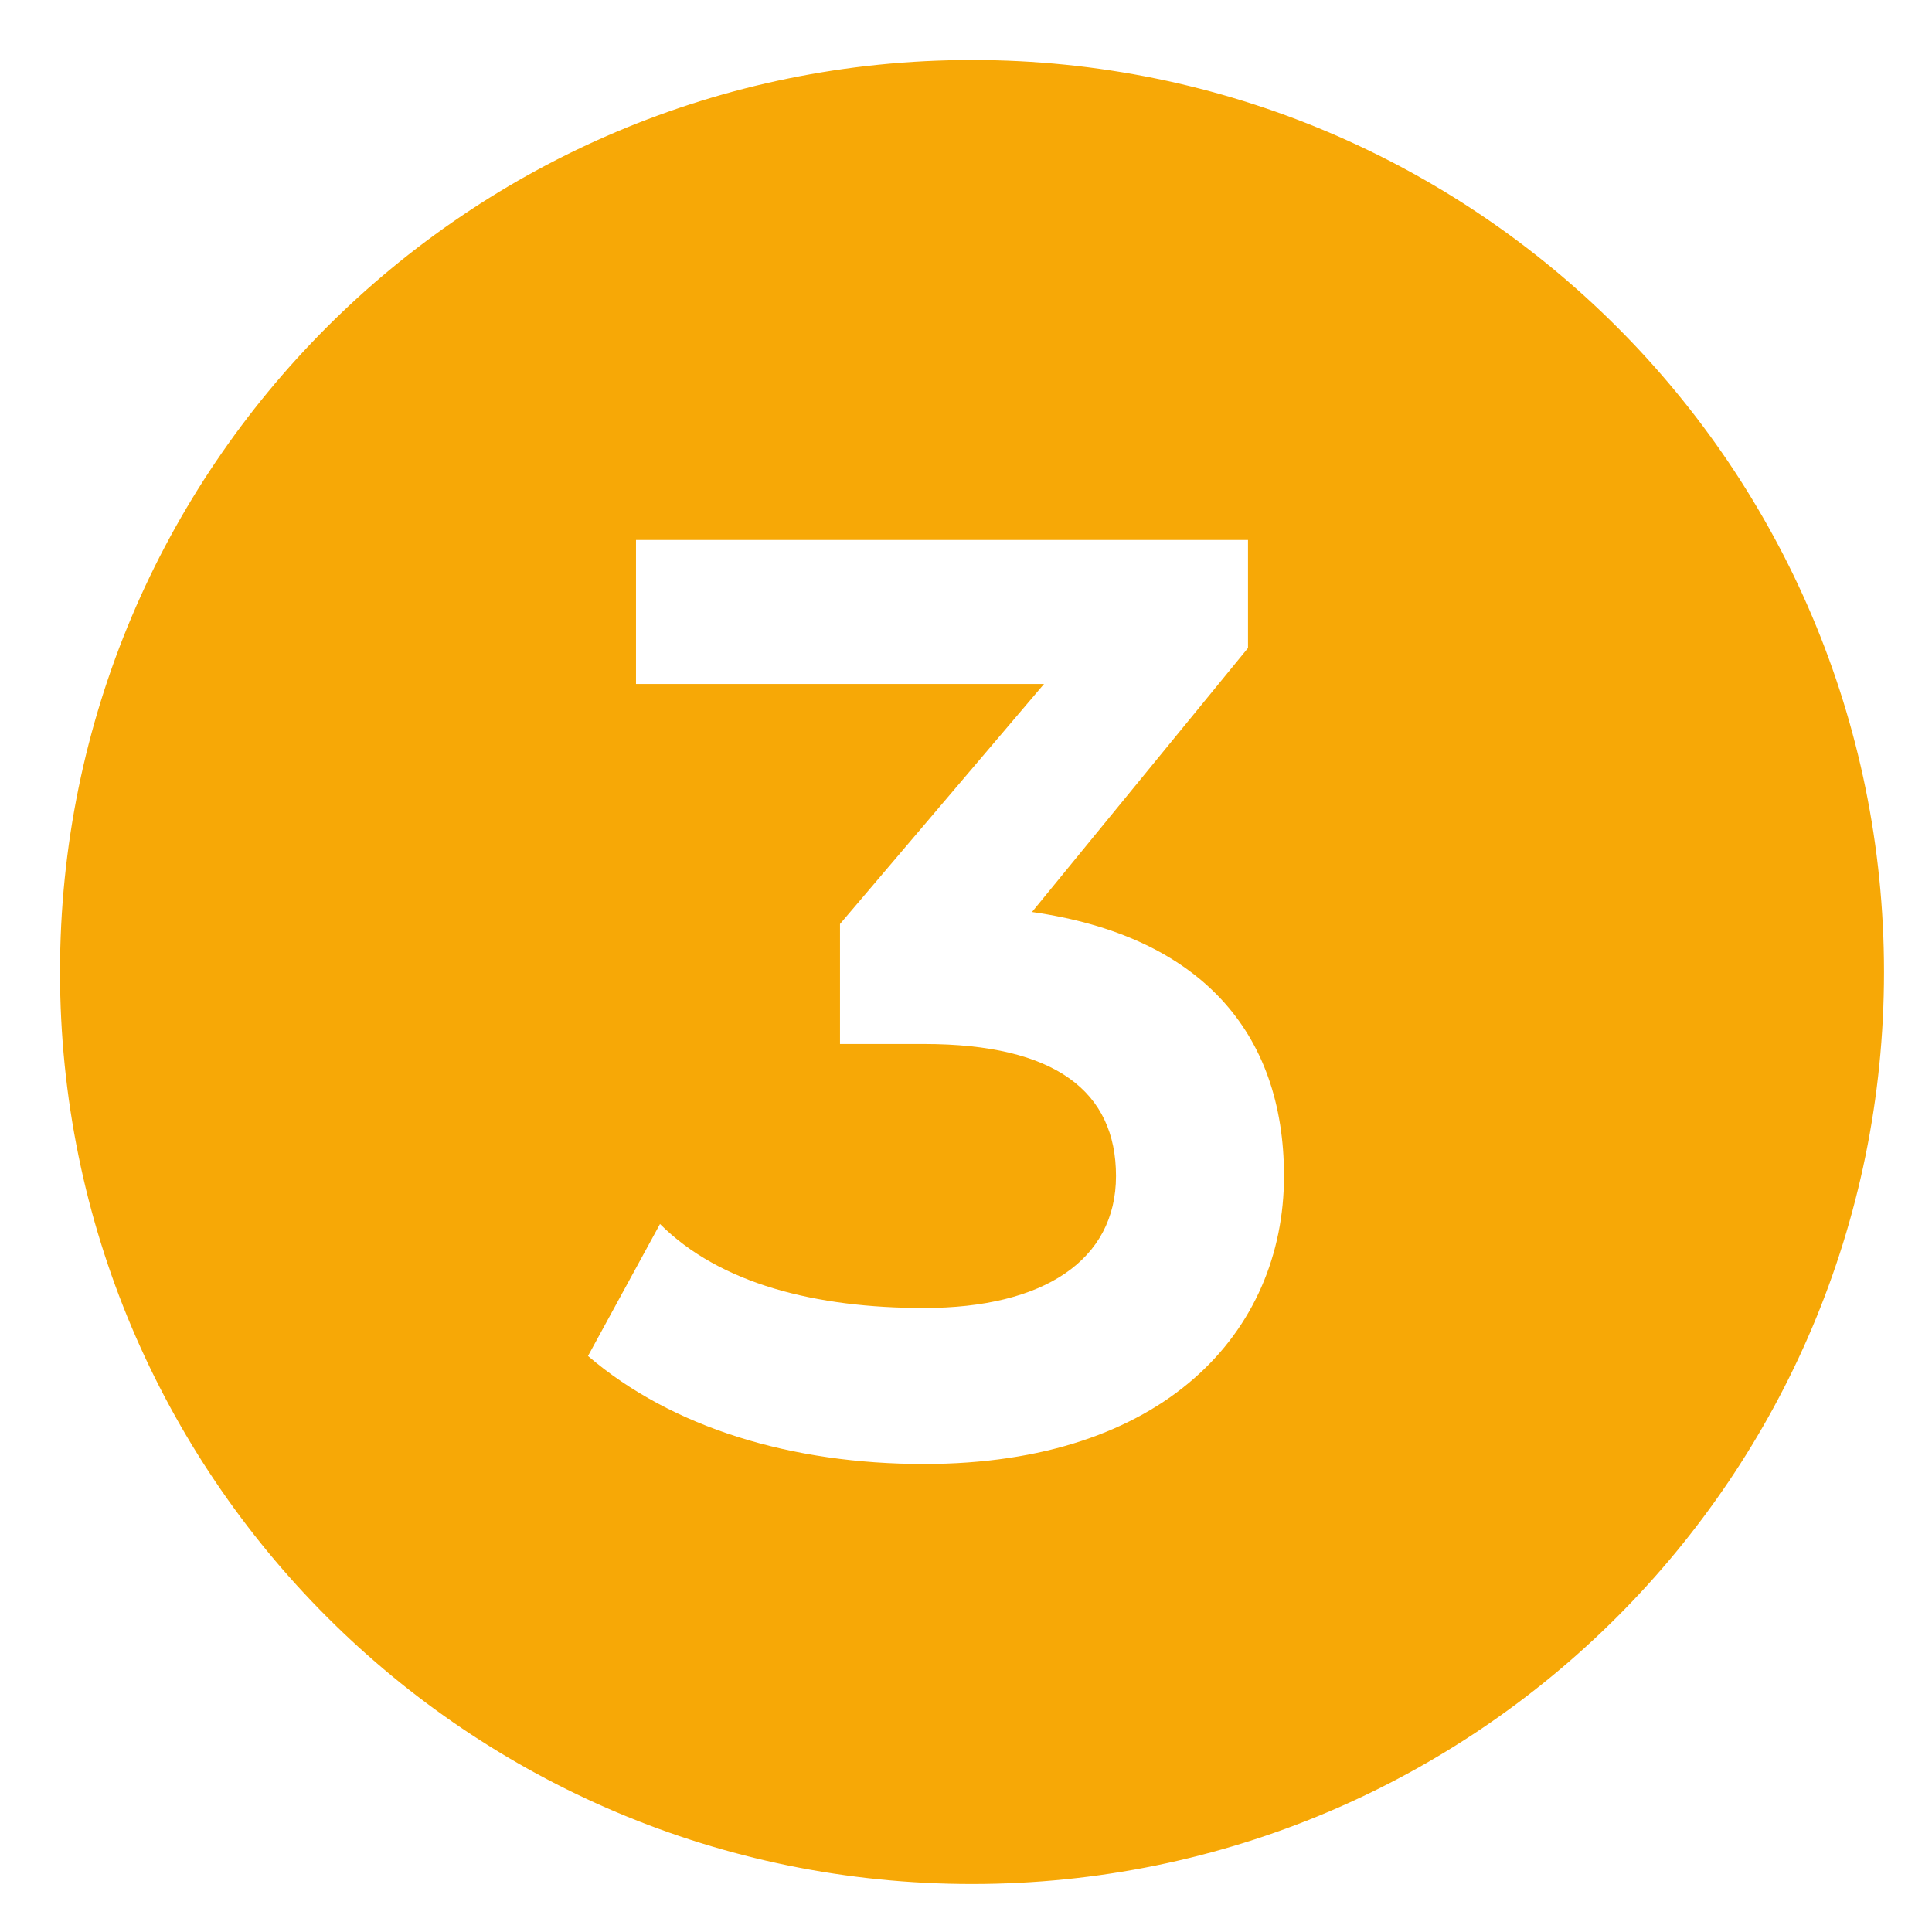
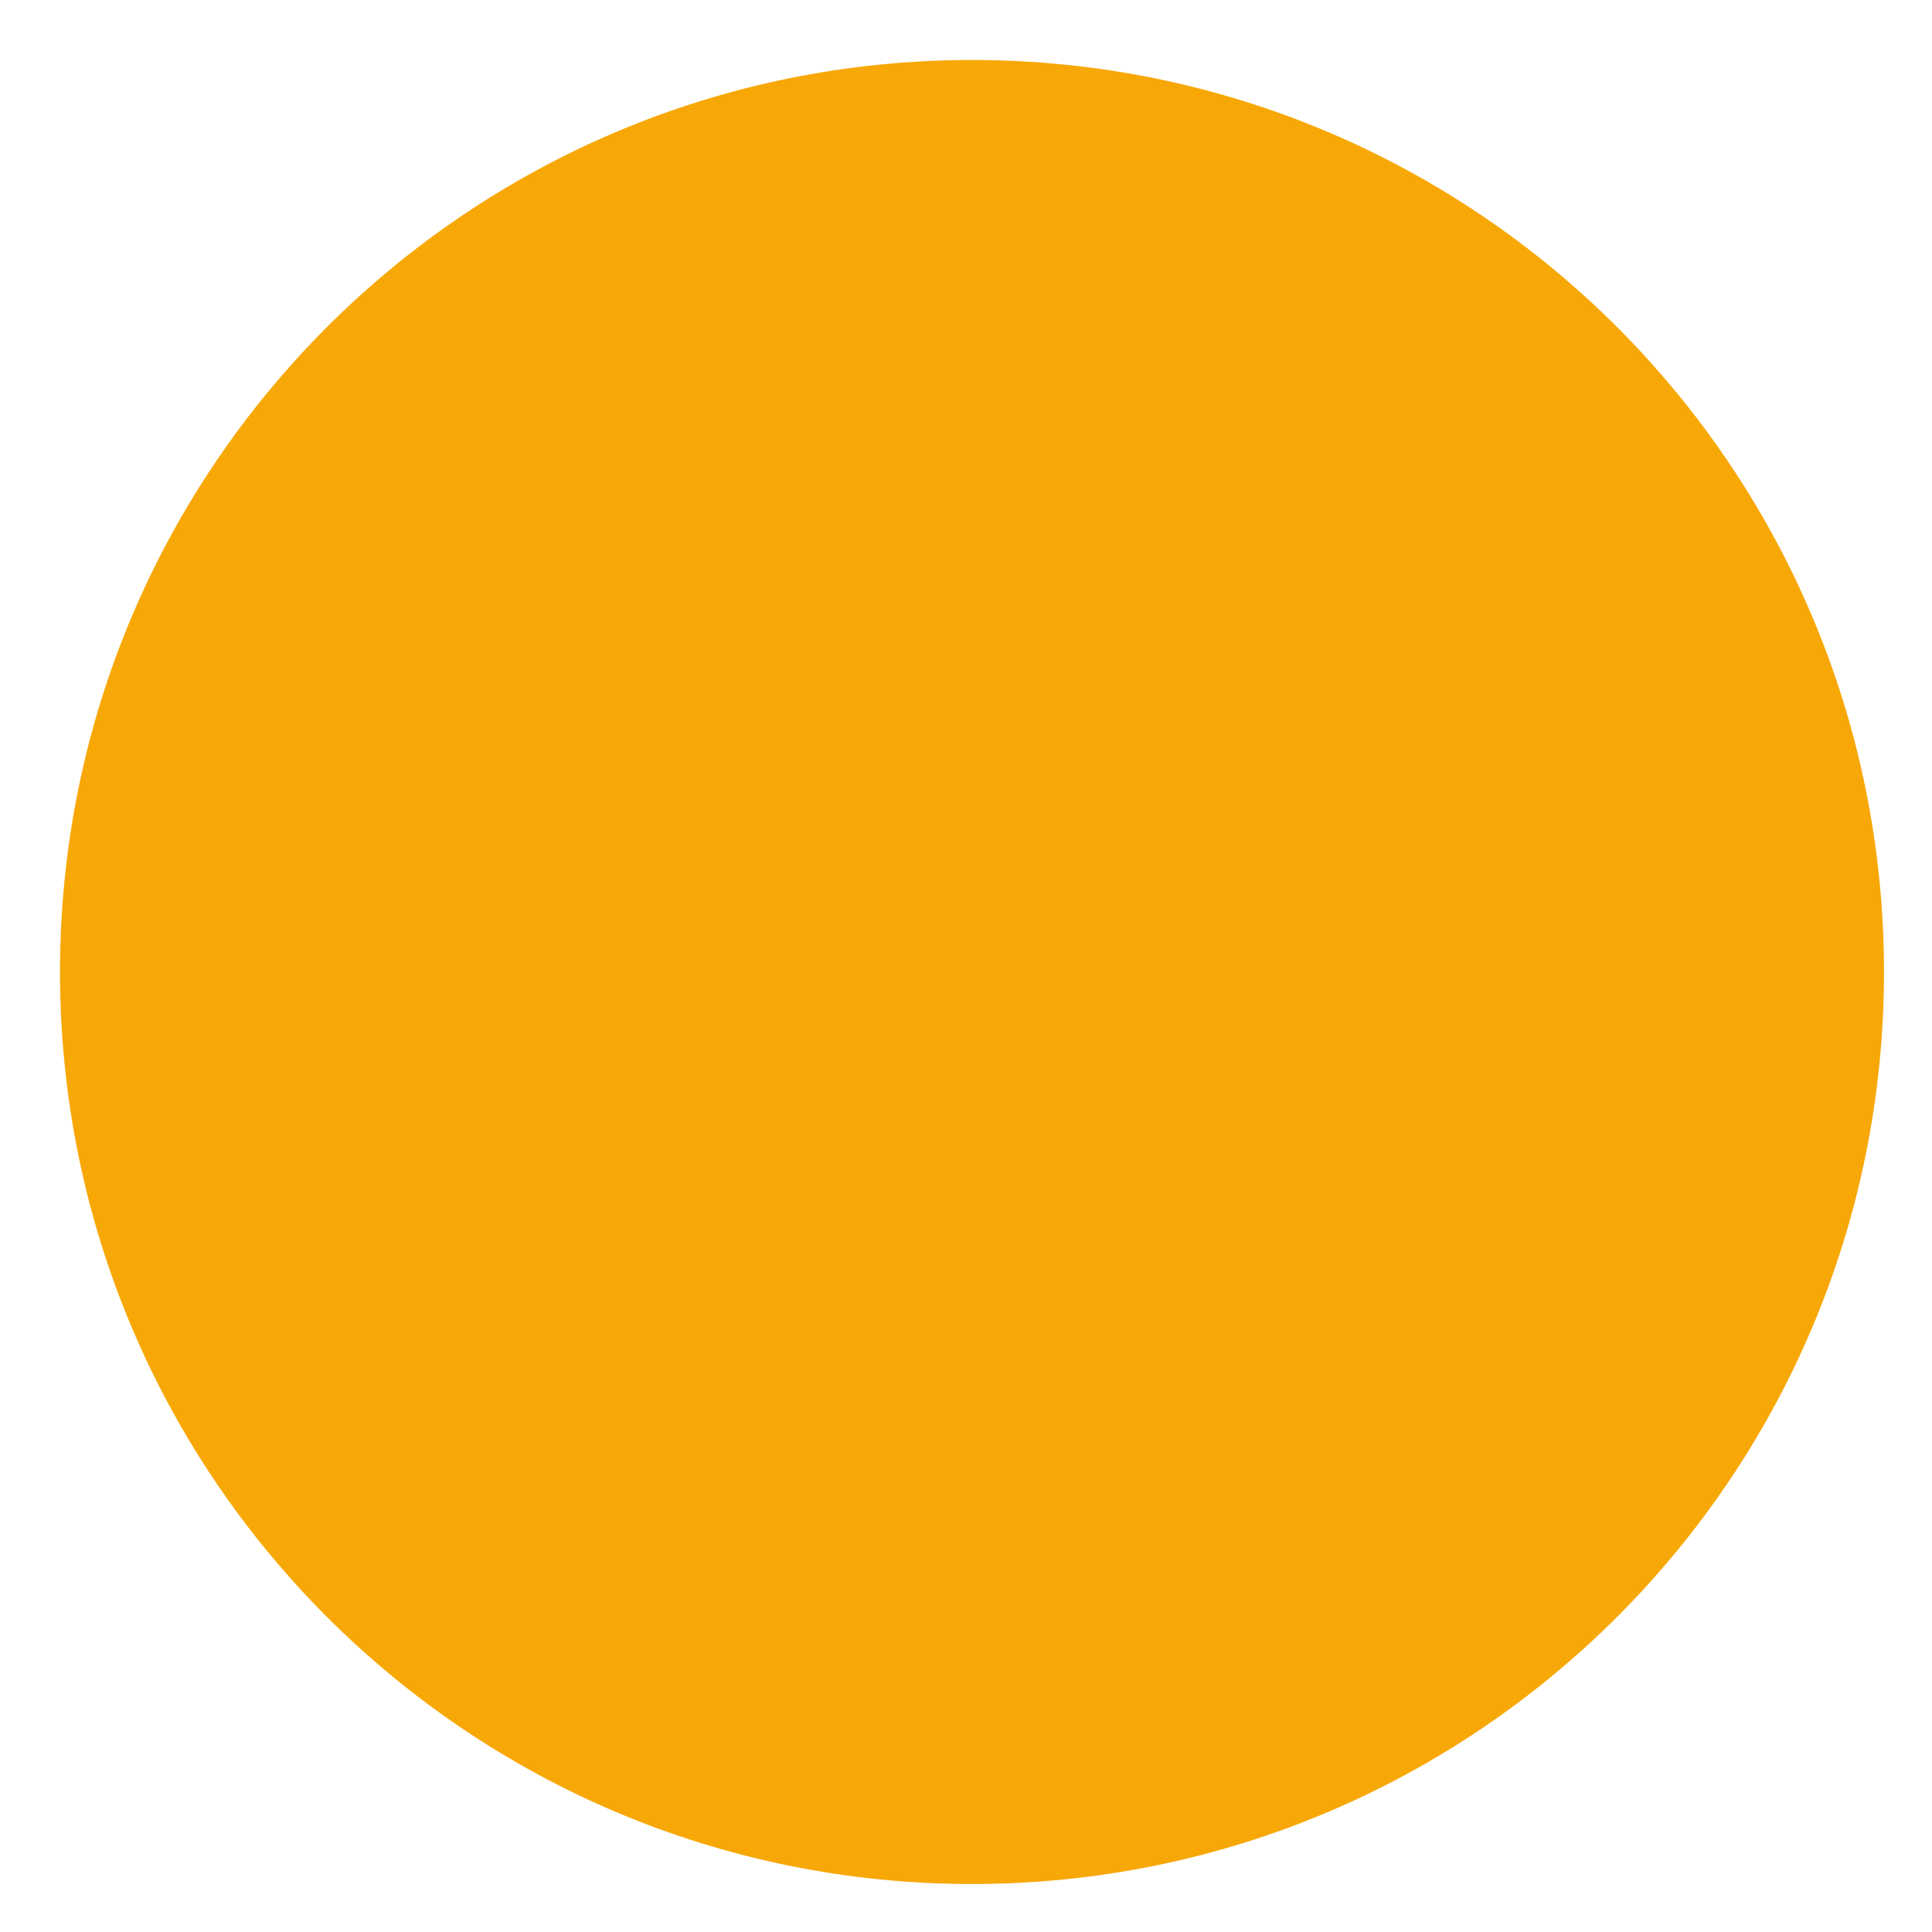
<svg xmlns="http://www.w3.org/2000/svg" xmlns:xlink="http://www.w3.org/1999/xlink" version="1.1" x="0px" y="0px" viewBox="0 0 16.1 16.1" style="enable-background:new 0 0 16.1 16.1;" xml:space="preserve">
  <style type="text/css">
	.st0{clip-path:url(#SVGID_00000083054028220572552720000010641774442862973097_);fill:#F7A806;}
	
		.st1{clip-path:url(#SVGID_00000072260962536770498150000008429739109759914134_);fill:url(#SVGID_00000047757338630645333650000017646293027488964235_);}
	.st2{fill:#008996;}
	.st3{clip-path:url(#SVGID_00000048492975907888745850000004787222488799331467_);fill:#008996;}
	
		.st4{clip-path:url(#SVGID_00000058578667690563001350000010352929266011213969_);fill:url(#SVGID_00000181053505337939537960000000622090251281685676_);}
	.st5{fill:#F7A806;}
	.st6{fill:url(#SVGID_00000125592373491873755830000008577756326289000586_);}
	.st7{fill:url(#SVGID_00000171718889394732268480000004037706142551577790_);}
	.st8{opacity:0.7;fill:url(#SVGID_00000102532112197147327380000000954292313103813042_);}
	.st9{opacity:0.7;fill:url(#SVGID_00000166655053163613917220000007217634909166961811_);}
	.st10{fill:none;stroke:#FFFFFF;stroke-width:1.186;stroke-miterlimit:10;}
	.st11{opacity:8.000000e-02;clip-path:url(#SVGID_00000146463423770363030340000008537479878289747625_);}
	.st12{fill:#010202;}
	.st13{clip-path:url(#SVGID_00000181776525828705033790000001219112186610904219_);fill:#020304;}
	.st14{clip-path:url(#SVGID_00000092437242649907650770000006370751500879705992_);fill:#020304;}
	.st15{clip-path:url(#SVGID_00000092437242649907650770000006370751500879705992_);fill:#FFFFFF;}
	.st16{fill:#020304;}
	.st17{clip-path:url(#SVGID_00000059281186341331316160000004620227213468260277_);fill:#020304;}
	.st18{clip-path:url(#SVGID_00000059281186341331316160000004620227213468260277_);fill:#020203;}
	.st19{clip-path:url(#SVGID_00000059281186341331316160000004620227213468260277_);fill:#FFFFFF;}
	.st20{fill:none;stroke:#F7A806;stroke-width:1.186;stroke-miterlimit:10;}
	.st21{fill:#E0E0E0;}
	.st22{fill:#FFFFFF;}
	.st23{opacity:8.000000e-02;clip-path:url(#SVGID_00000039849038710228635590000005693585124504791939_);}
	.st24{clip-path:url(#SVGID_00000172414147171654250560000015739846442901231531_);fill:#020304;}
	.st25{clip-path:url(#SVGID_00000117636952966453732500000007349484763036162705_);fill:#020304;}
	.st26{clip-path:url(#SVGID_00000117636952966453732500000007349484763036162705_);fill:#FFFFFF;}
	.st27{clip-path:url(#SVGID_00000041268244052362291830000003166016420618492840_);fill:#020304;}
	.st28{clip-path:url(#SVGID_00000041268244052362291830000003166016420618492840_);fill:#020203;}
	.st29{clip-path:url(#SVGID_00000041268244052362291830000003166016420618492840_);fill:#FFFFFF;}
	.st30{fill:none;stroke:#F7A806;stroke-width:0.8;stroke-miterlimit:10;}
	.st31{fill:none;stroke:#F7A806;stroke-miterlimit:10;}
	.st32{opacity:0.76;fill:none;stroke:#ADADAD;stroke-width:0.6;stroke-miterlimit:10;}
	.st33{fill:#F8A90A;}
	.st34{fill:#F5A907;}
	.st35{display:none;}
	.st36{display:inline;fill:none;}
	.st37{fill:#FFFFFF;stroke:#008996;stroke-miterlimit:10;}
	.st38{fill:#757575;}
	.st39{fill:#028A97;}
	.st40{fill:none;}
	.st41{fill:#231F20;}
	.st42{fill:#ED6D36;}
	.st43{fill:none;stroke:#F7A806;stroke-width:0.5;stroke-miterlimit:10;}
	.st44{fill:#008996;stroke:#FFFFFF;stroke-width:0.5;stroke-miterlimit:10;}
	.st45{fill:#F7A806;stroke:#FFFFFF;stroke-width:0.5;stroke-miterlimit:10;}
	.st46{fill:#D37F8F;stroke:#FFFFFF;stroke-width:0.5;stroke-miterlimit:10;}
	.st47{fill:#D37F8F;}
	.st48{fill:#F8AB22;}
	.st49{fill:#4A494A;}
	.st50{clip-path:url(#SVGID_00000155844255609787092690000015140600544790042786_);}
	.st51{clip-path:url(#SVGID_00000044861194278533280310000012982015752201158535_);}
	.st52{clip-path:url(#SVGID_00000055674915665895318940000013972268606012686470_);}
	.st53{clip-path:url(#SVGID_00000080927004005251767530000002566118904894548623_);}
	.st54{opacity:0.2;}
	.st55{filter:url(#Adobe_OpacityMaskFilter);}
	.st56{filter:url(#Adobe_OpacityMaskFilter_00000032640530191353034800000005111134376202397886_);}
	
		.st57{mask:url(#SVGID_00000181785412199303381060000015678457873580484759_);fill:url(#SVGID_00000178190430736458236520000009602807071642617740_);}
	.st58{opacity:9.000000e-02;fill:#010202;}
	.st59{opacity:0.5;}
	.st60{filter:url(#Adobe_OpacityMaskFilter_00000083773589647409853150000006356384016106419385_);}
	.st61{filter:url(#Adobe_OpacityMaskFilter_00000105424366683592970590000002371066739300864686_);}
	
		.st62{mask:url(#SVGID_00000116218443229564058080000005110659134501723046_);fill:url(#SVGID_00000003073041847081156910000011879229525365472190_);}
	.st63{opacity:0.48;}
	.st64{opacity:0.4;}
	.st65{filter:url(#Adobe_OpacityMaskFilter_00000129206931512257544290000011985644962027560126_);}
	.st66{filter:url(#Adobe_OpacityMaskFilter_00000183241197727716680260000017510347596834120092_);}
	
		.st67{mask:url(#SVGID_00000018916733147375875840000017316370771087457979_);fill:url(#SVGID_00000000220453642501562550000013982621755124574885_);}
	.st68{fill:#020203;}
	.st69{opacity:0.2;fill:#020203;}
	.st70{filter:url(#Adobe_OpacityMaskFilter_00000083053093389221232050000014555879095859490449_);}
	.st71{filter:url(#Adobe_OpacityMaskFilter_00000173153335245249154590000012591874432234528171_);}
	
		.st72{mask:url(#SVGID_00000128486560395719479340000016738754133933616801_);fill:url(#SVGID_00000158024668535642459810000000799590200185423295_);}
	.st73{opacity:0.3;}
	.st74{fill:url(#SVGID_00000103228768649422833380000009604304929102255000_);}
	.st75{fill:url(#SVGID_00000098190411859130470020000016905268723125188268_);}
	.st76{filter:url(#Adobe_OpacityMaskFilter_00000101800614885553394410000009915953344244578982_);}
	.st77{filter:url(#Adobe_OpacityMaskFilter_00000055667223255957515000000009973269070257131664_);}
	
		.st78{mask:url(#SVGID_00000036950322064185205730000010839878074473095864_);fill:url(#SVGID_00000114060817313263539940000004782352843490430142_);}
	.st79{fill:none;stroke:#F7A806;stroke-width:2;stroke-miterlimit:10;}
	.st80{filter:url(#Adobe_OpacityMaskFilter_00000069387208183305612620000004412284965079081608_);}
	.st81{filter:url(#Adobe_OpacityMaskFilter_00000065036702717146585980000007694700871689296316_);}
	
		.st82{mask:url(#SVGID_00000157287664138071960790000009222308779594909850_);fill:url(#SVGID_00000005955671458885087950000015398349349563762618_);}
	.st83{fill:#F7A806;stroke:#F7A806;stroke-miterlimit:10;}
	.st84{opacity:0.35;fill:#F8A90A;}
	.st85{opacity:0.8;}
	.st86{fill:#F8A90A;stroke:#F8A90A;stroke-miterlimit:10;}
	.st87{opacity:0.3;fill:url(#SVGID_00000029733890338645721050000001362338338255064962_);}
	.st88{fill:#2176BC;}
	.st89{fill:#05A8C6;}
	.st90{fill:#0F8CA9;}
	.st91{fill:#2075BB;}
	.st92{fill:#2A2E66;}
	.st93{fill:#AAAAAE;}
	.st94{fill:#0860AA;}
	.st95{fill:#74216A;}
	.st96{fill:#3D3E3E;}
	.st97{fill:#BC1823;}
	.st98{fill:#231E21;}
	.st99{fill:#ECE00B;}
	.st100{fill:#4B4B4A;}
	.st101{opacity:0.6;fill:#E52521;}
	.st102{opacity:0.73;fill:#3C67AF;}
	.st103{opacity:0.7;fill:#5DB130;}
	.st104{clip-path:url(#SVGID_00000039128866589628987530000014920160646784370062_);}
	.st105{clip-path:url(#SVGID_00000128479493521913577820000012324566732800729521_);}
	.st106{clip-path:url(#SVGID_00000163766611764900868560000003084708032654281147_);}
	.st107{clip-path:url(#SVGID_00000020377902144783084170000014106967938492796039_);}
	.st108{clip-path:url(#SVGID_00000060717733334338938080000014314923651889704112_);}
	.st109{clip-path:url(#SVGID_00000160179176608655030500000014559494912204136858_);}
	.st110{clip-path:url(#SVGID_00000018202583175480258020000007935830029425540287_);}
	.st111{clip-path:url(#SVGID_00000094606243972795364020000016923718932364128701_);}
	.st112{clip-path:url(#SVGID_00000077288391987550839450000010283053596536991374_);}
	.st113{clip-path:url(#SVGID_00000114770221948187239890000000832128281557140887_);}
	.st114{display:none;fill:none;stroke:#F7A806;stroke-width:0.25;stroke-miterlimit:10;}
	.st115{fill:none;stroke:#929292;stroke-width:0.25;stroke-miterlimit:10;}
	.st116{clip-path:url(#SVGID_00000036225833722260060940000004351967434067820716_);}
	.st117{clip-path:url(#SVGID_00000178890376289851858390000015228213704756755367_);}
	.st118{display:none;fill:none;stroke:#929292;stroke-width:0.75;stroke-miterlimit:10;}
	.st119{fill:none;stroke:#CCCCCA;stroke-width:0.2;stroke-miterlimit:10;}
	.st120{opacity:0.37;fill:none;stroke:#B7B7B7;stroke-width:0.25;stroke-miterlimit:10;}
	.st121{clip-path:url(#SVGID_00000110451259464271056210000005605565436338632065_);}
	.st122{fill:url(#SVGID_00000158714746619713474480000014385100538394543744_);}
	.st123{fill:url(#SVGID_00000039812945057083374910000014703023062118286013_);}
	.st124{fill:url(#SVGID_00000158736341982750193150000004298046985417883804_);}
	.st125{fill:url(#SVGID_00000047746894336289366930000018398406689347660417_);}
	.st126{fill:url(#SVGID_00000114062386326148976410000014905203117152825751_);}
	.st127{fill:url(#SVGID_00000092436257984633092780000006697632400642746526_);}
	.st128{fill:url(#SVGID_00000049943313964002520200000007679587874604318853_);}
	.st129{fill:url(#SVGID_00000077285837777344472360000010351494658707694760_);}
	.st130{fill:url(#SVGID_00000021840711772207080300000015739822363164012942_);}
	.st131{fill:url(#SVGID_00000164494320863683685210000018165803131172353934_);}
	.st132{fill:url(#SVGID_00000029019069316152411500000002781472248870433704_);}
	.st133{fill:url(#SVGID_00000142163964286219162770000012688408559167141006_);}
	.st134{fill:url(#SVGID_00000107558536826561213130000017319502319795990191_);}
	.st135{fill:url(#SVGID_00000124149820919714972110000018069712425814274727_);}
	.st136{fill:#3D3D3D;stroke:#FFFFFF;stroke-miterlimit:10;}
	.st137{fill:url(#SVGID_00000066477343346725011620000011626152394768220566_);}
	.st138{fill:url(#SVGID_00000148622639791004930200000006417159762425416123_);}
	.st139{fill:url(#SVGID_00000142891945899389457170000006206205125497440179_);}
	.st140{fill:url(#SVGID_00000091722667955185085510000005179813763319807413_);}
	.st141{fill:url(#SVGID_00000170982446046065962350000010027053406542321844_);}
	.st142{fill:url(#SVGID_00000125587898415885458600000017759536385203271072_);}
	.st143{fill:url(#SVGID_00000119103419742838916840000005437813296835143343_);}
	.st144{fill:url(#SVGID_00000084518095323499967270000013407677927172491160_);}
	.st145{fill:url(#SVGID_00000011001109940810266500000002953475895804554672_);}
	.st146{fill:url(#SVGID_00000029736618478216252440000011769719262429038730_);}
	.st147{fill:url(#SVGID_00000159437533367471842740000012298165696789848962_);}
	.st148{fill:url(#SVGID_00000031195480194693063810000009095793001470698370_);}
	.st149{fill:url(#SVGID_00000016064706901801919200000013882326075862617238_);}
	.st150{fill:url(#SVGID_00000105423844373681747880000003455053902762293162_);}
	.st151{fill:#3D3D3D;stroke:#F7A806;stroke-miterlimit:10;}
	.st152{fill:none;stroke:#000000;stroke-miterlimit:10;}
</style>
  <g id="fondo">
    <g>
      <defs>
        <rect id="SVGID_00000162346486150737657920000004608827091242621575_" x="-984.8" y="-397.3" width="1212.2" height="131" />
      </defs>
      <clipPath id="SVGID_00000017518087576248719620000007398217070340515254_">
        <use xlink:href="#SVGID_00000162346486150737657920000004608827091242621575_" style="overflow:visible;" />
      </clipPath>
      <linearGradient id="SVGID_00000065777061894829295370000004932994301576924349_" gradientUnits="userSpaceOnUse" x1="-984.787" y1="19.846" x2="222.772" y2="19.846">
        <stop offset="0" style="stop-color:#008996" />
        <stop offset="0.25" style="stop-color:#F5A800" />
      </linearGradient>
      <polygon style="clip-path:url(#SVGID_00000017518087576248719620000007398217070340515254_);fill:url(#SVGID_00000065777061894829295370000004932994301576924349_);" points="    -984.8,-312.1 222.8,-397.3 222.8,437 -984.8,437   " />
    </g>
  </g>
  <g id="Capa_12">
</g>
  <g id="portada">
</g>
  <g id="texto">
</g>
  <g id="ILUSTRACIONES">
</g>
  <g id="NUMEROS_ILUYSTRACIONES">
</g>
  <g id="nuevos_logos_flujo">
</g>
  <g id="flechas_y_nombres_ilustraciones">
</g>
  <g id="numeros_ilustraciones">
</g>
  <g id="Capa_9">
</g>
  <g id="tablas">
    <g>
      <path class="st5" d="M8.1,15.9c-4.3,0-7.8-3.5-7.8-7.8c0-4.3,3.5-7.8,7.8-7.8s7.8,3.5,7.8,7.8C15.9,12.4,12.4,15.9,8.1,15.9z" />
      <path class="st22" d="M8.1,0.5c4.2,0,7.6,3.4,7.6,7.6s-3.4,7.6-7.6,7.6c-4.2,0-7.6-3.4-7.6-7.6S3.9,0.5,8.1,0.5 M8.1,0    C3.6,0,0,3.6,0,8.1s3.6,8.1,8.1,8.1s8.1-3.6,8.1-8.1S12.5,0,8.1,0L8.1,0z" />
    </g>
    <g>
-       <path class="st22" d="M10.7,9.8c0,1.3-1,2.4-3,2.4c-1.1,0-2.1-0.3-2.8-0.9l0.6-1.1c0.5,0.5,1.3,0.7,2.2,0.7c1,0,1.6-0.4,1.6-1.1    c0-0.7-0.5-1.1-1.6-1.1H7v-1l1.7-2H5.3V4.5h5.1v0.9L8.6,7.6C10,7.8,10.7,8.6,10.7,9.8z" />
-     </g>
+       </g>
  </g>
  <g id="icono_y_pie_de_pag">
</g>
  <g id="linea_pliego">
</g>
</svg>